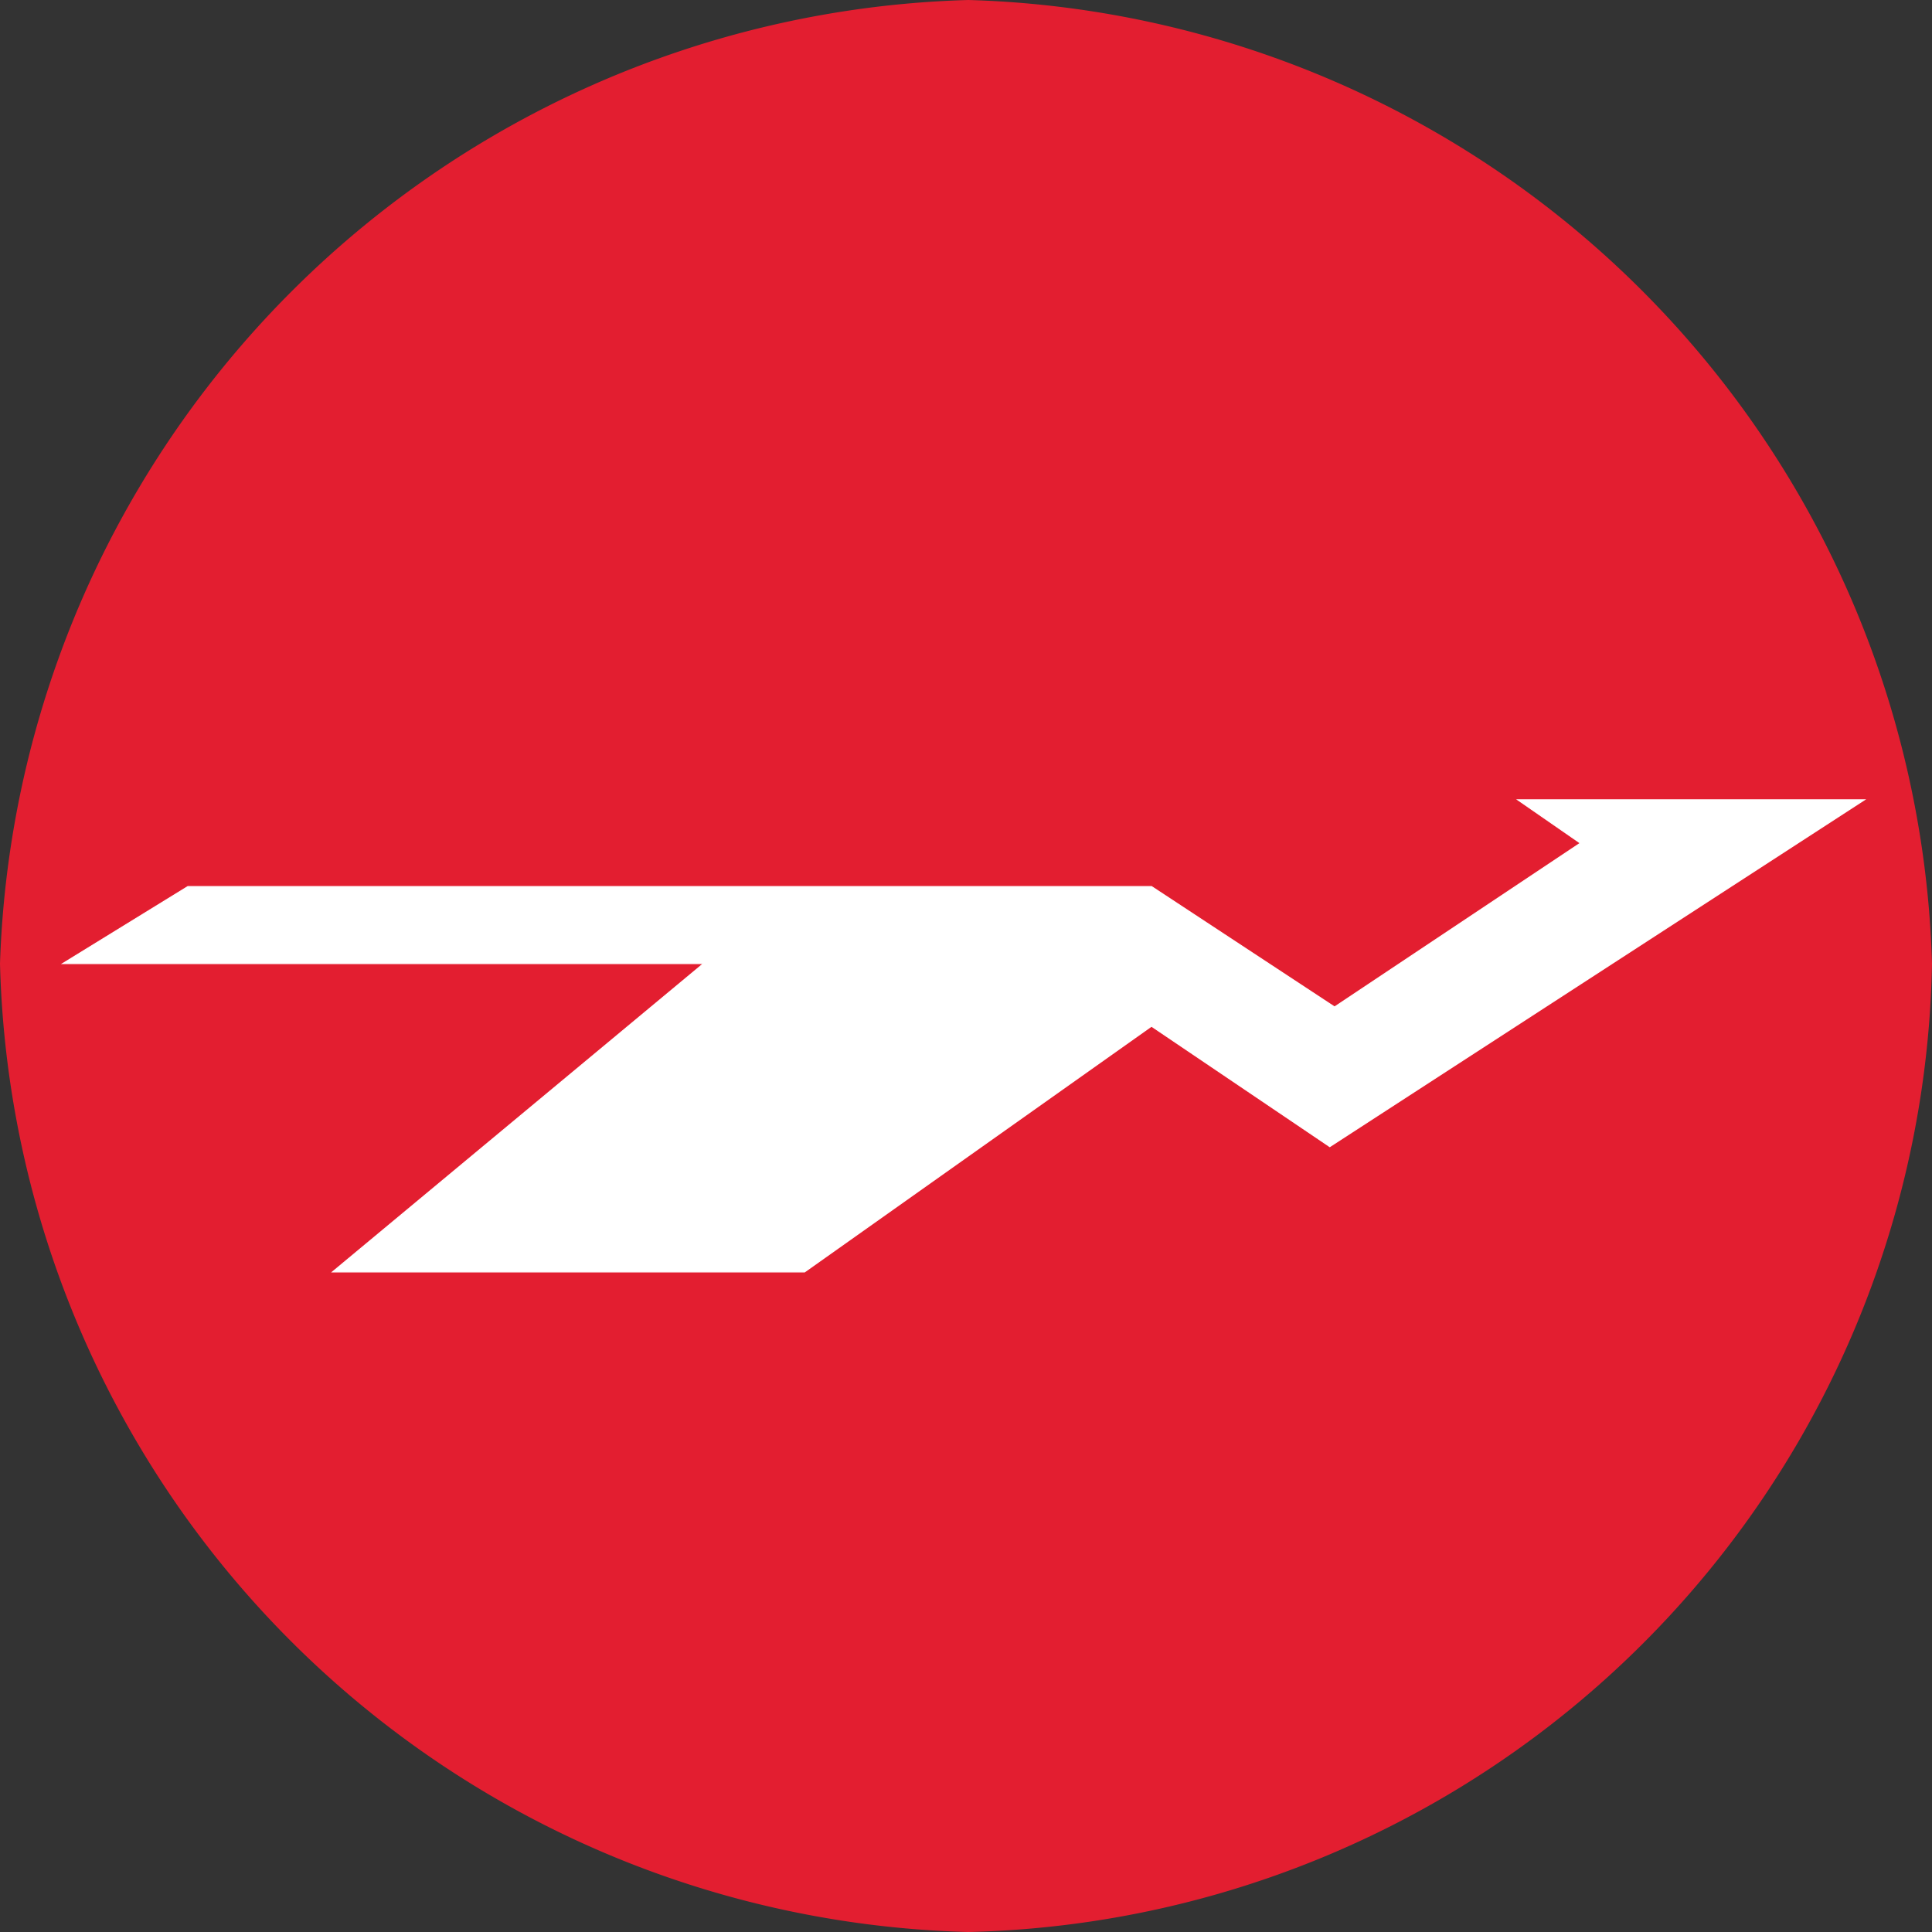
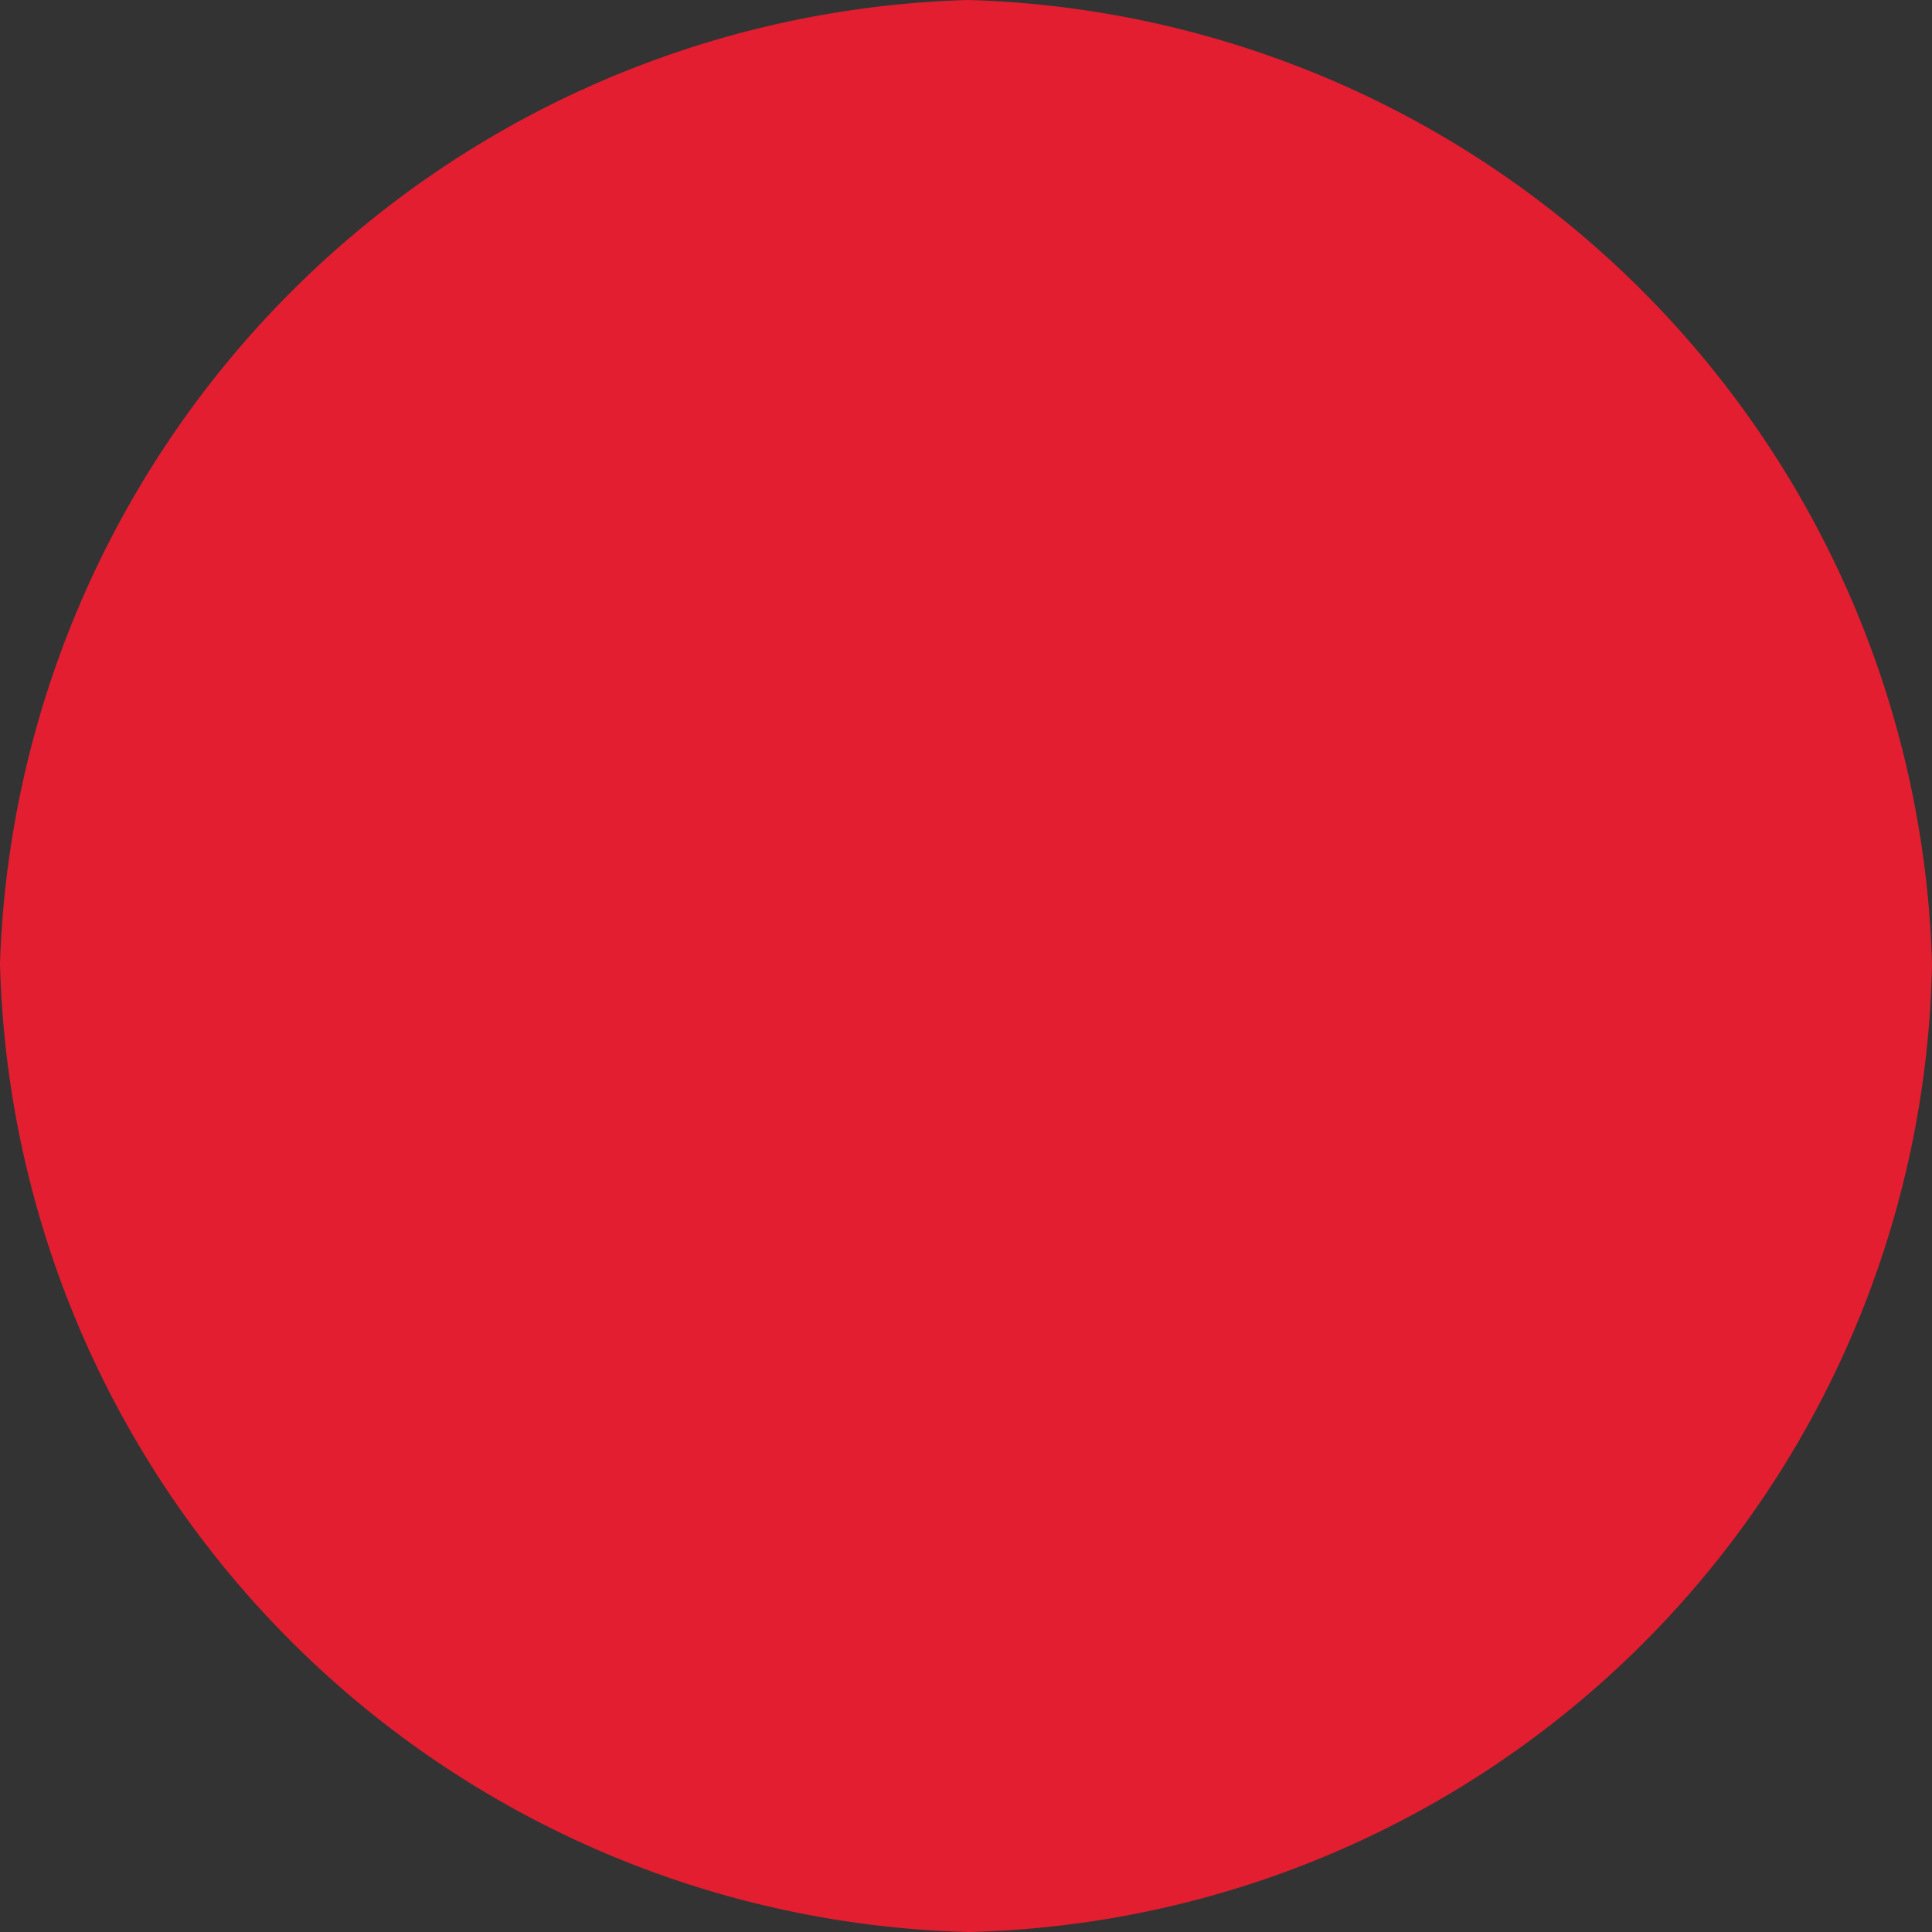
<svg xmlns="http://www.w3.org/2000/svg" width="40.1" height="40.1" viewBox="0 0 40.1 40.1">
  <rect x="0" y="0" width="40.1" height="40.1" fill="#333333" stroke="none" />
  <g fill-rule="evenodd" transform="translate(-.1)">
    <path fill="#e31e30" d="M20.2 40.1a20.479 20.479 0 0 0 20-20.1 20.6 20.6 0 0 0-20-20A20.689 20.689 0 0 0 .1 20a20.637 20.637 0 0 0 20.1 20.1Z" />
-     <path fill="#fff" stroke="#fff" stroke-miterlimit="10" stroke-width=".02" d="M4 18.4h20l3.8 2.5 5.1-3.4-1.3-.9h7.2l-11.1 7.2-3.7-2.5-7.2 5.1H7l7.7-6.4H1.4Z" />
  </g>
</svg>